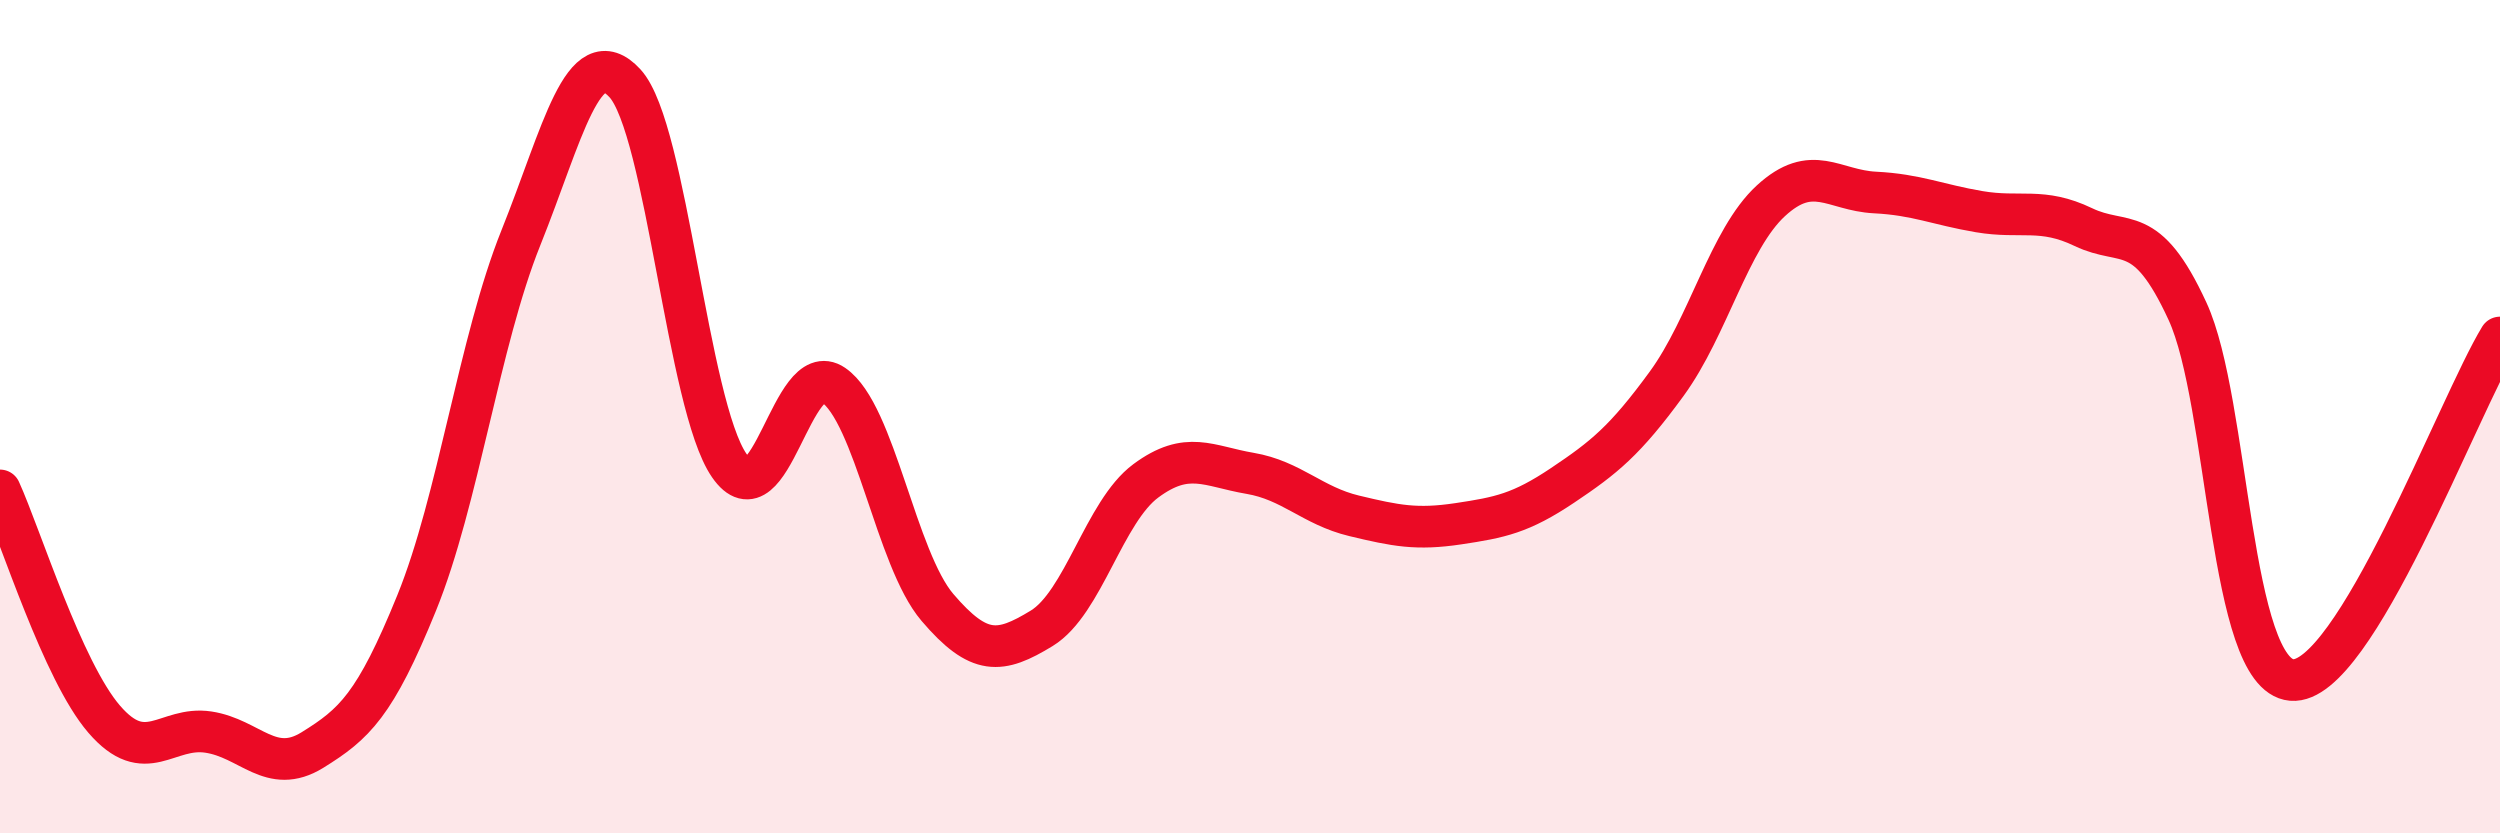
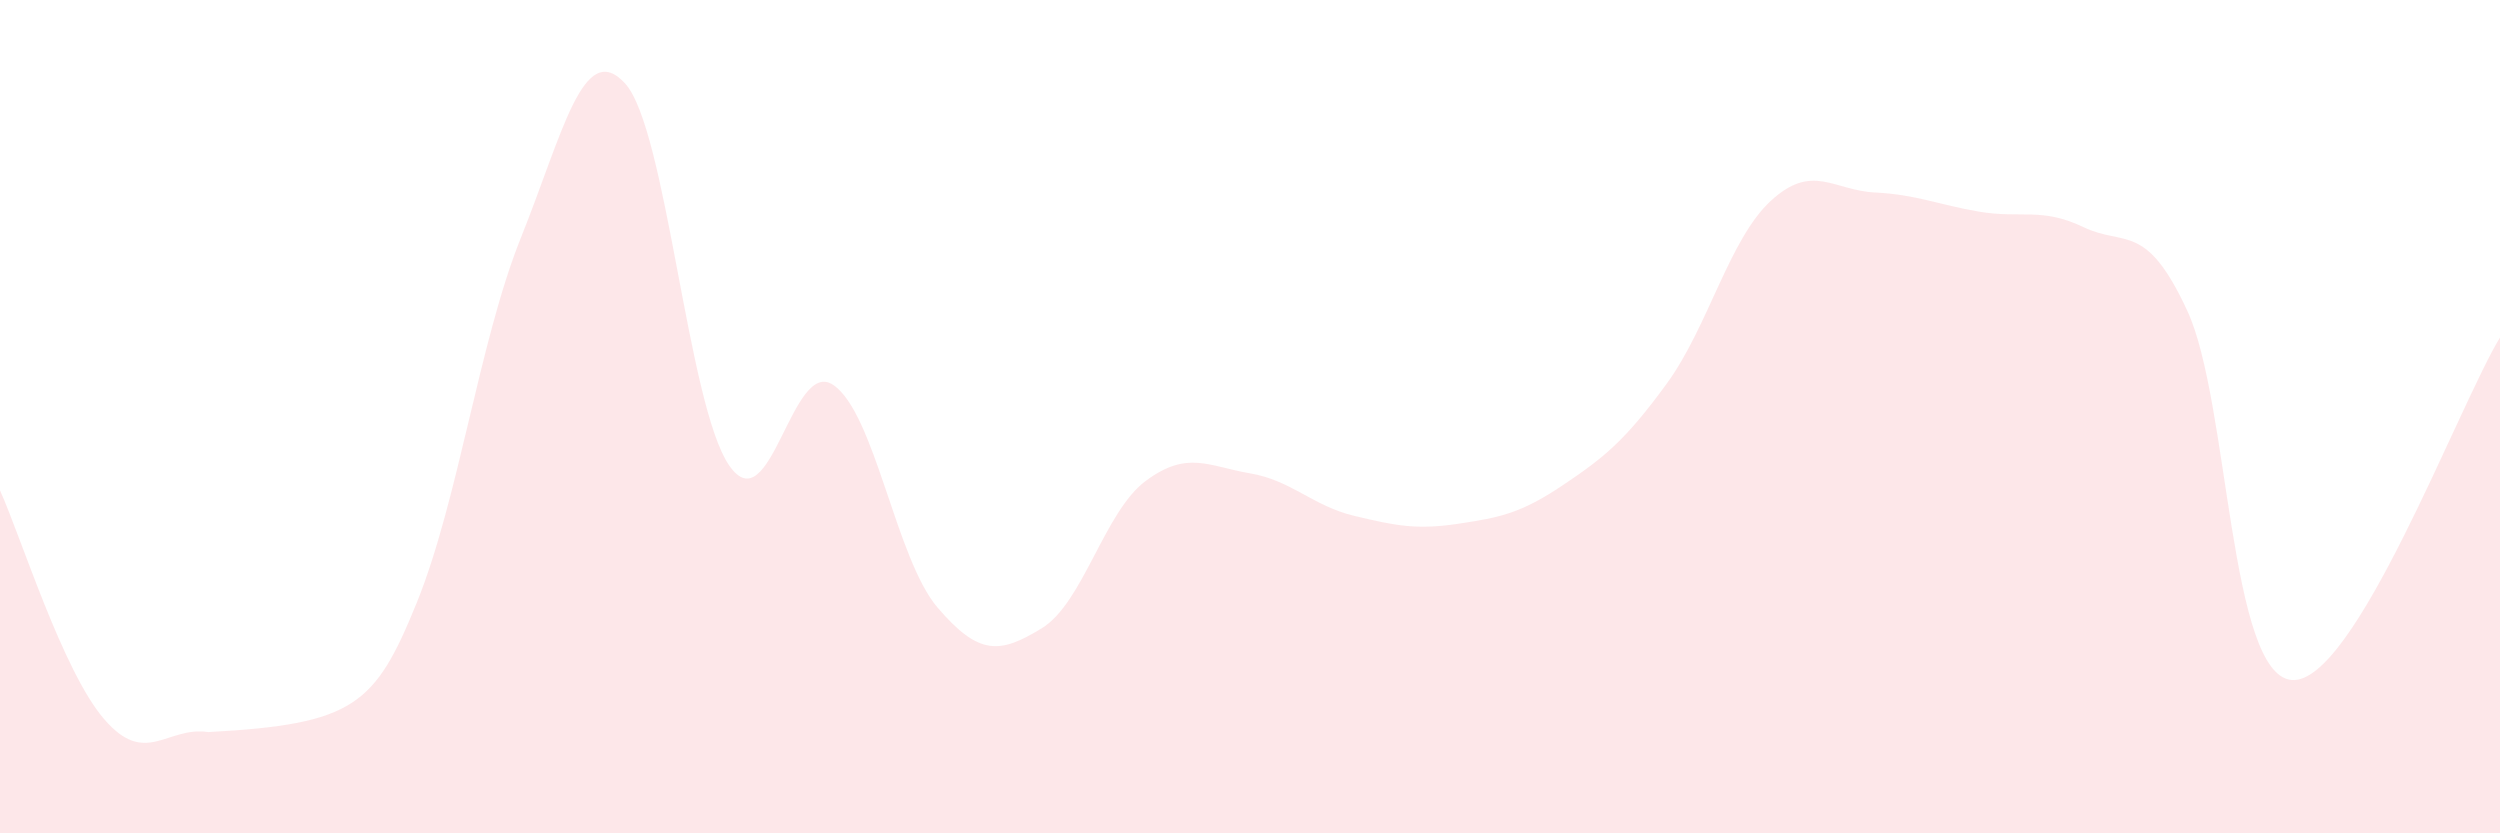
<svg xmlns="http://www.w3.org/2000/svg" width="60" height="20" viewBox="0 0 60 20">
-   <path d="M 0,11.77 C 0.5,12.87 1.5,16.1 2.5,17.26 C 3.5,18.42 4,17.42 5,17.57 C 6,17.72 6.5,18.62 7.5,18 C 8.5,17.38 9,16.93 10,14.47 C 11,12.01 11.5,8.2 12.5,5.71 C 13.5,3.22 14,0.91 15,2 C 16,3.09 16.5,9.72 17.5,11.17 C 18.5,12.62 19,8.56 20,9.24 C 21,9.92 21.5,13.41 22.5,14.58 C 23.5,15.75 24,15.69 25,15.08 C 26,14.47 26.5,12.28 27.5,11.54 C 28.5,10.8 29,11.19 30,11.36 C 31,11.53 31.5,12.14 32.5,12.38 C 33.5,12.62 34,12.72 35,12.57 C 36,12.42 36.5,12.32 37.5,11.65 C 38.5,10.98 39,10.58 40,9.21 C 41,7.84 41.5,5.74 42.5,4.82 C 43.5,3.9 44,4.57 45,4.62 C 46,4.67 46.5,4.91 47.5,5.08 C 48.5,5.25 49,4.97 50,5.45 C 51,5.93 51.5,5.3 52.5,7.47 C 53.5,9.64 53.5,16.19 55,16.32 C 56.5,16.45 59,9.74 60,8.1L60 20L0 20Z" fill="#EB0A25" opacity="0.1" stroke-linecap="round" stroke-linejoin="round" />
-   <path d="M 0,11.77 C 0.5,12.87 1.5,16.1 2.5,17.26 C 3.5,18.42 4,17.42 5,17.57 C 6,17.72 6.5,18.62 7.5,18 C 8.5,17.38 9,16.93 10,14.47 C 11,12.01 11.5,8.2 12.5,5.71 C 13.5,3.22 14,0.91 15,2 C 16,3.09 16.5,9.72 17.5,11.17 C 18.5,12.62 19,8.56 20,9.24 C 21,9.92 21.5,13.41 22.5,14.58 C 23.5,15.75 24,15.69 25,15.08 C 26,14.47 26.5,12.28 27.5,11.54 C 28.5,10.8 29,11.19 30,11.36 C 31,11.53 31.5,12.14 32.5,12.38 C 33.5,12.62 34,12.72 35,12.57 C 36,12.42 36.5,12.32 37.5,11.65 C 38.5,10.98 39,10.58 40,9.21 C 41,7.84 41.5,5.74 42.5,4.82 C 43.5,3.9 44,4.57 45,4.62 C 46,4.67 46.5,4.91 47.5,5.08 C 48.5,5.25 49,4.97 50,5.45 C 51,5.93 51.5,5.3 52.5,7.47 C 53.5,9.64 53.5,16.19 55,16.32 C 56.5,16.45 59,9.74 60,8.1" stroke="#EB0A25" stroke-width="1" fill="none" stroke-linecap="round" stroke-linejoin="round" />
+   <path d="M 0,11.77 C 0.5,12.87 1.5,16.1 2.5,17.26 C 3.5,18.42 4,17.42 5,17.57 C 8.5,17.38 9,16.93 10,14.47 C 11,12.01 11.5,8.2 12.5,5.71 C 13.5,3.22 14,0.91 15,2 C 16,3.09 16.5,9.72 17.5,11.17 C 18.5,12.62 19,8.56 20,9.24 C 21,9.92 21.5,13.41 22.5,14.58 C 23.5,15.75 24,15.69 25,15.08 C 26,14.47 26.5,12.28 27.5,11.54 C 28.5,10.8 29,11.19 30,11.36 C 31,11.53 31.5,12.14 32.5,12.38 C 33.5,12.62 34,12.72 35,12.57 C 36,12.42 36.5,12.32 37.5,11.65 C 38.5,10.98 39,10.58 40,9.21 C 41,7.84 41.5,5.74 42.5,4.82 C 43.5,3.9 44,4.57 45,4.62 C 46,4.67 46.5,4.91 47.5,5.08 C 48.5,5.25 49,4.97 50,5.45 C 51,5.93 51.5,5.3 52.5,7.47 C 53.5,9.64 53.5,16.19 55,16.32 C 56.5,16.45 59,9.74 60,8.1L60 20L0 20Z" fill="#EB0A25" opacity="0.1" stroke-linecap="round" stroke-linejoin="round" />
</svg>